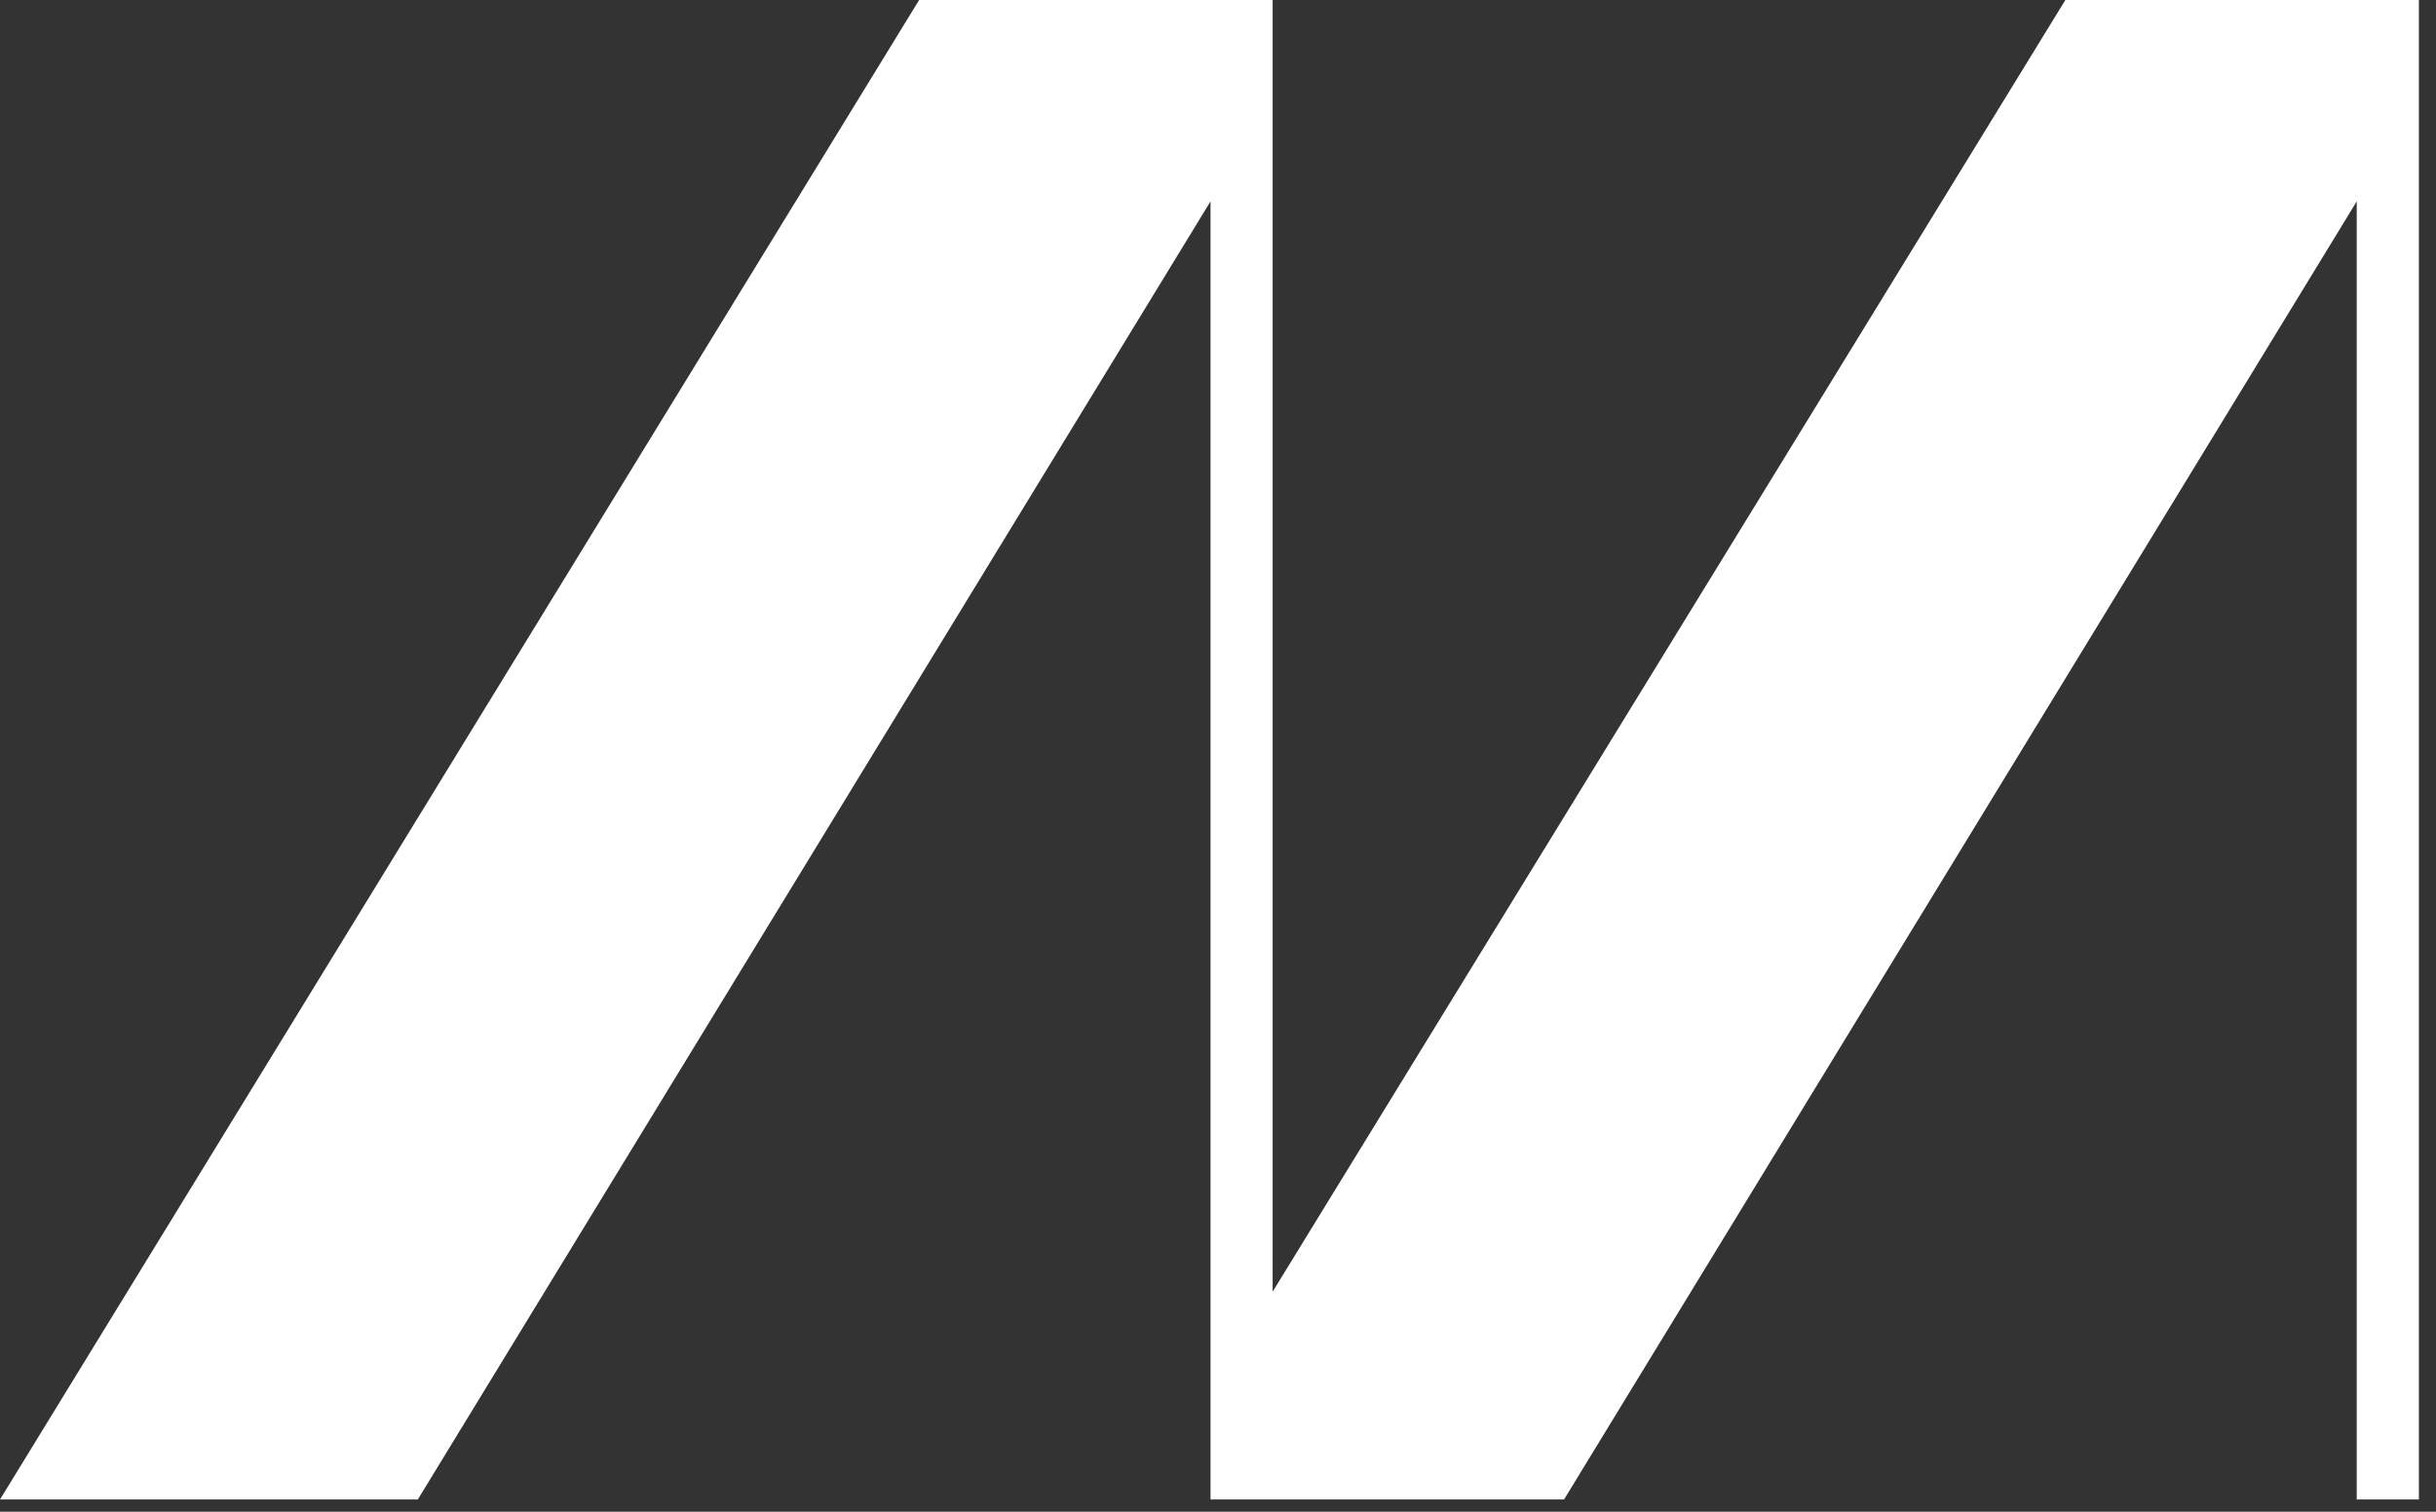
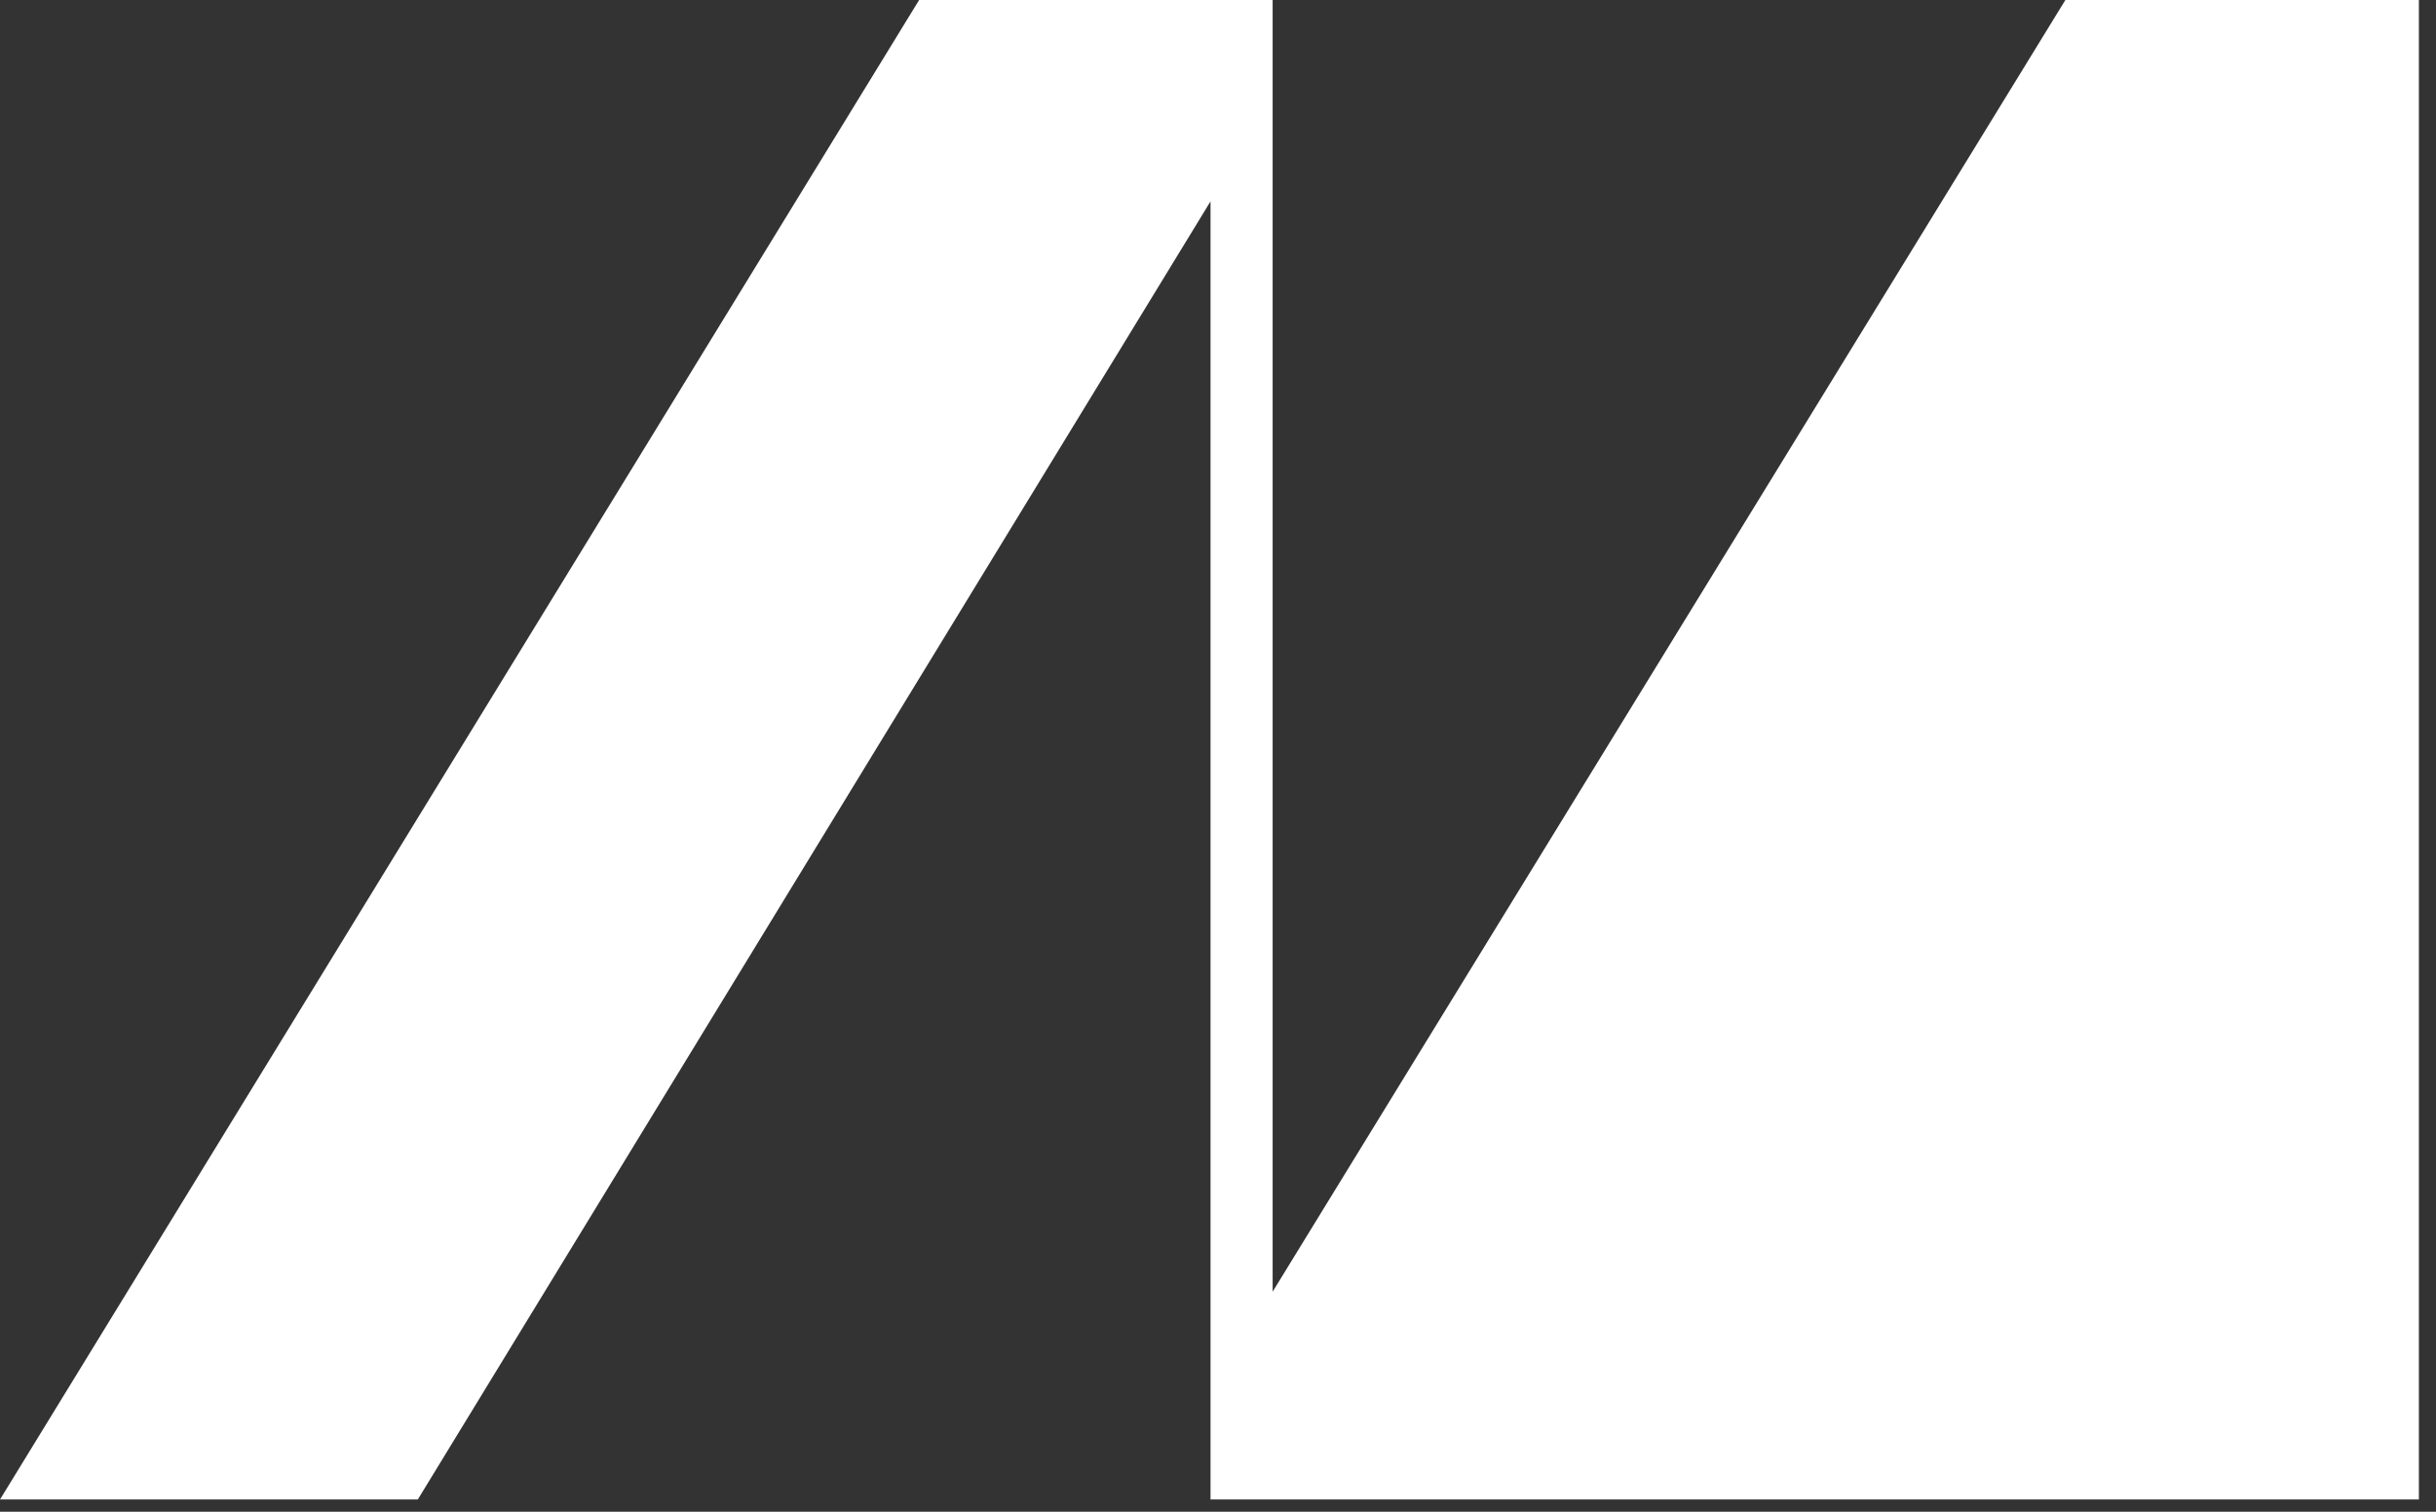
<svg xmlns="http://www.w3.org/2000/svg" fill="none" height="100%" overflow="visible" preserveAspectRatio="none" style="display: block;" viewBox="0 0 116 72" width="100%">
  <rect x="0" y="0" width="116" height="72" fill="#333333" stroke="none" />
-   <path d="M57.644 9.59L19.895 71.417H0L43.768 0H60.602V61.52L98.351 0H115.185V71.417H112.226V9.59L74.478 71.417H57.644V9.59Z" fill="white" id="Vector" />
+   <path d="M57.644 9.59L19.895 71.417H0L43.768 0H60.602V61.52L98.351 0H115.185V71.417H112.226L74.478 71.417H57.644V9.59Z" fill="white" id="Vector" />
</svg>